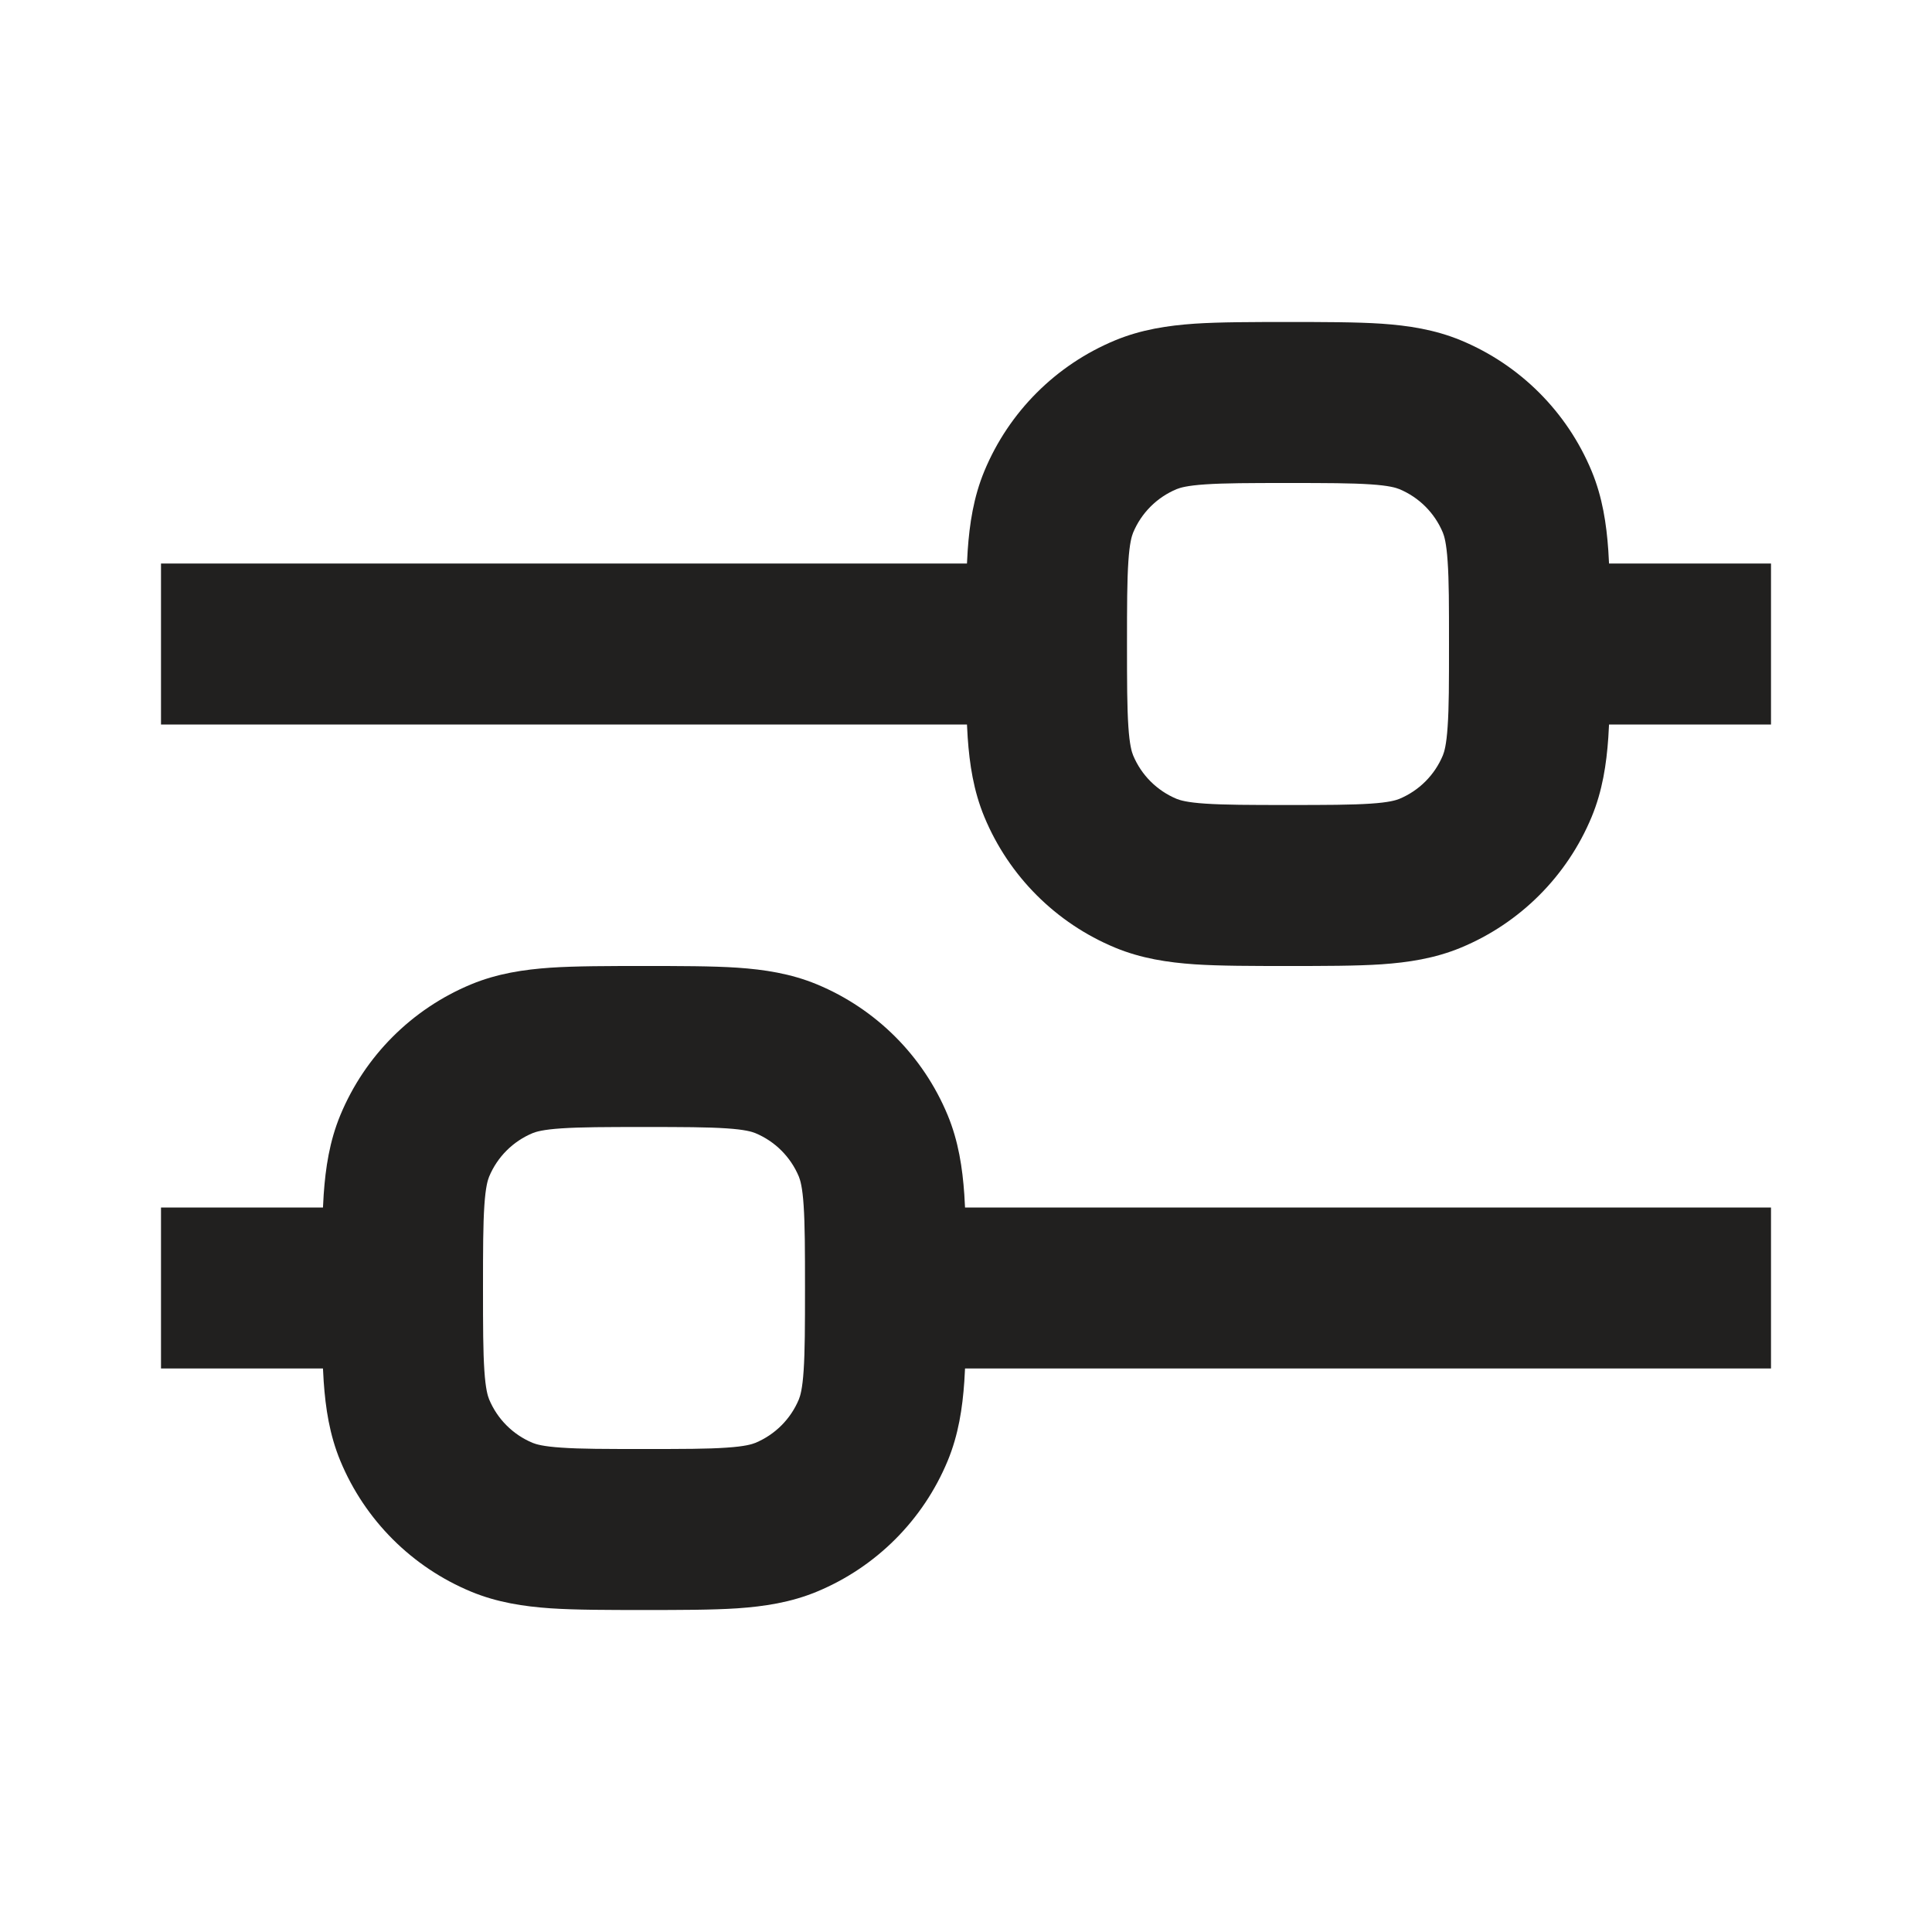
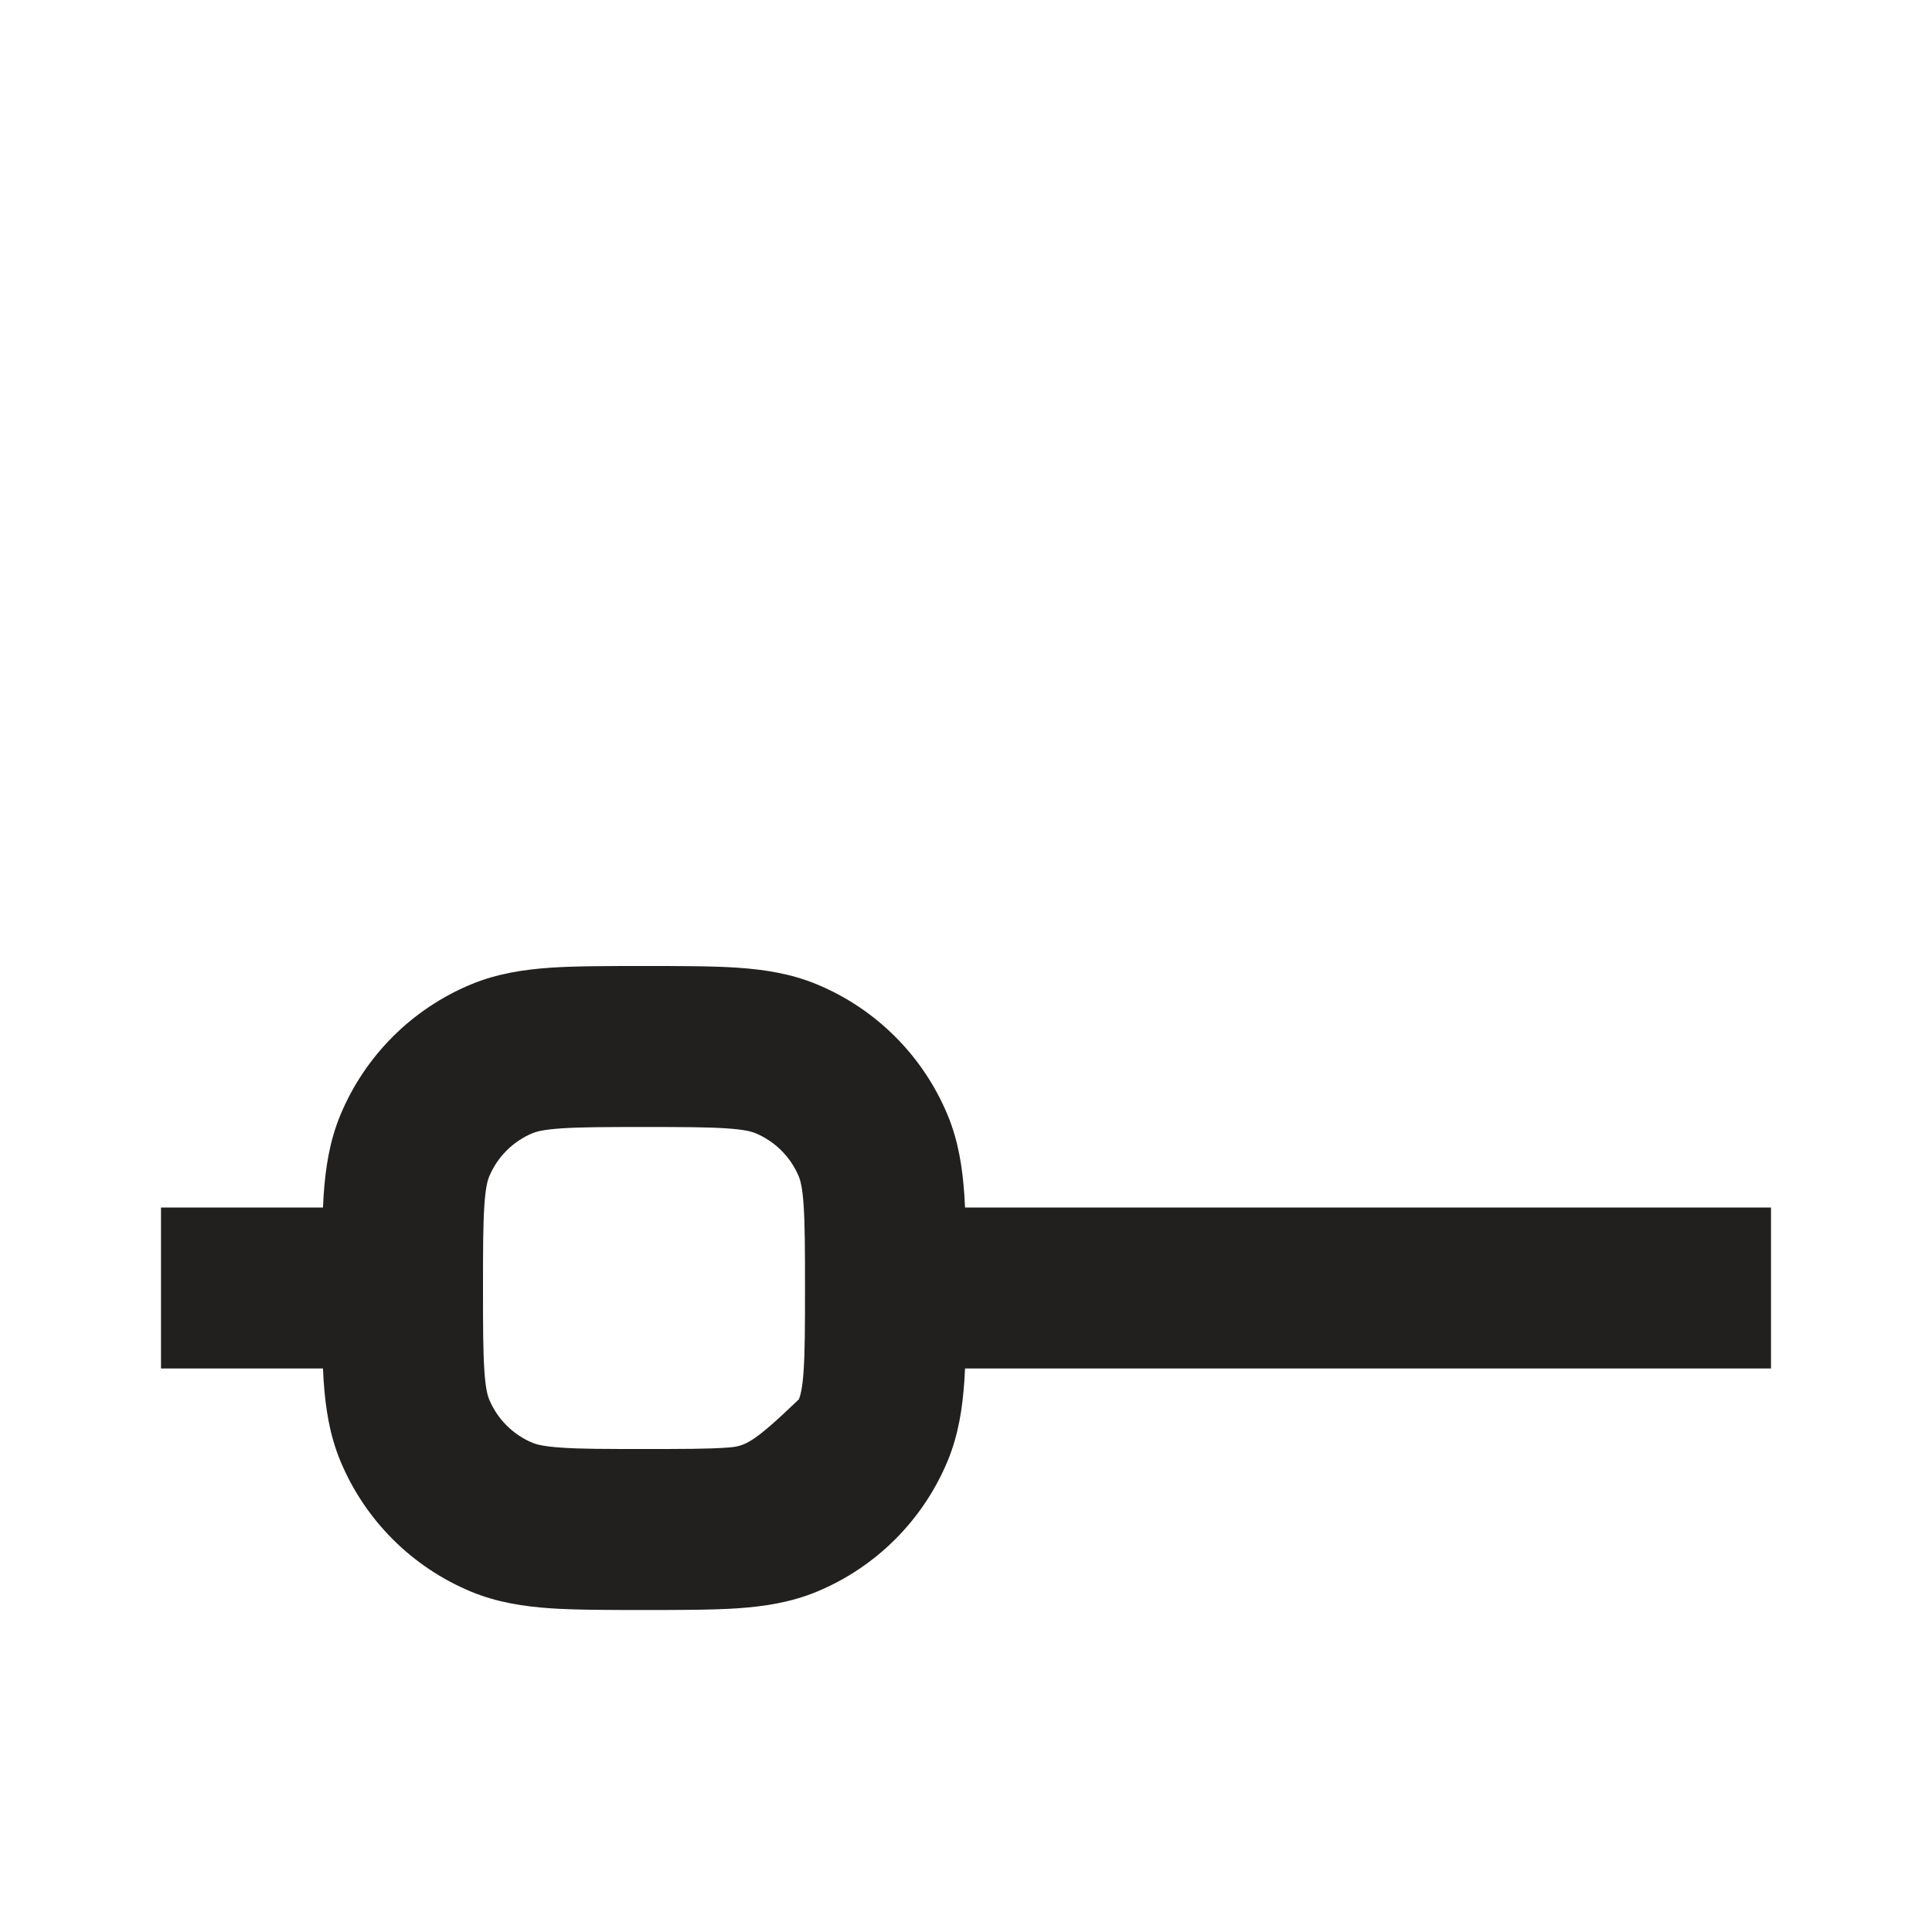
<svg xmlns="http://www.w3.org/2000/svg" width="24" height="24" viewBox="0 0 24 24" fill="none">
-   <path fill-rule="evenodd" clip-rule="evenodd" d="M16 4C16.439 4 16.849 4 17.162 4.021C17.492 4.044 17.822 4.093 18.148 4.228C18.883 4.533 19.467 5.117 19.772 5.852C19.907 6.178 19.956 6.508 19.979 6.838C19.982 6.889 19.985 6.943 19.988 7H22V9H19.988C19.985 9.057 19.982 9.111 19.979 9.162C19.956 9.492 19.907 9.822 19.772 10.148C19.467 10.883 18.883 11.467 18.148 11.772C17.822 11.907 17.492 11.956 17.162 11.979C16.849 12 16.439 12 16 12C15.561 12 15.151 12 14.838 11.979C14.508 11.956 14.178 11.907 13.852 11.772C13.117 11.467 12.533 10.883 12.228 10.148C12.093 9.822 12.044 9.492 12.021 9.162C12.018 9.111 12.015 9.057 12.012 9H2V7H12.012C12.015 6.943 12.018 6.889 12.021 6.838C12.044 6.508 12.093 6.178 12.228 5.852C12.533 5.117 13.117 4.533 13.852 4.228C14.178 4.093 14.508 4.044 14.838 4.021C15.151 4 15.561 4 16 4ZM14.974 6.017C14.746 6.032 14.659 6.059 14.617 6.076C14.372 6.178 14.178 6.372 14.076 6.617C14.059 6.659 14.032 6.746 14.017 6.974C14.001 7.211 14 7.52 14 8C14 8.48 14.001 8.789 14.017 9.026C14.032 9.254 14.059 9.341 14.076 9.383C14.178 9.628 14.372 9.822 14.617 9.924C14.659 9.941 14.746 9.968 14.974 9.983C15.211 9.999 15.52 10 16 10C16.48 10 16.789 9.999 17.026 9.983C17.254 9.968 17.341 9.941 17.383 9.924C17.628 9.822 17.822 9.628 17.924 9.383C17.941 9.341 17.968 9.254 17.983 9.026C18 8.789 18 8.48 18 8C18 7.52 18 7.211 17.983 6.974C17.968 6.746 17.941 6.659 17.924 6.617C17.822 6.372 17.628 6.178 17.383 6.076C17.341 6.059 17.254 6.032 17.026 6.017C16.789 6.001 16.48 6 16 6C15.52 6 15.211 6.001 14.974 6.017Z" fill="#21201F" />
-   <path fill-rule="evenodd" clip-rule="evenodd" d="M4.012 15H2V17H4.012C4.015 17.057 4.018 17.111 4.021 17.162C4.044 17.492 4.093 17.822 4.228 18.148C4.533 18.883 5.117 19.467 5.852 19.772C6.178 19.907 6.508 19.956 6.838 19.979C7.151 20 7.561 20 8 20C8.438 20 8.849 20 9.162 19.979C9.492 19.956 9.822 19.907 10.148 19.772C10.883 19.467 11.467 18.883 11.772 18.148C11.907 17.822 11.956 17.492 11.979 17.162C11.982 17.111 11.985 17.057 11.988 17H22V15H11.988C11.985 14.943 11.982 14.889 11.979 14.838C11.956 14.508 11.907 14.178 11.772 13.852C11.467 13.117 10.883 12.533 10.148 12.228C9.822 12.093 9.492 12.044 9.162 12.021C8.849 12 8.439 12 8 12C7.561 12 7.151 12 6.838 12.021C6.508 12.044 6.178 12.093 5.852 12.228C5.117 12.533 4.533 13.117 4.228 13.852C4.093 14.178 4.044 14.508 4.021 14.838C4.018 14.889 4.015 14.943 4.012 15ZM6.617 14.076C6.659 14.059 6.746 14.032 6.974 14.017C7.211 14.001 7.52 14 8 14C8.48 14 8.789 14.001 9.026 14.017C9.254 14.032 9.341 14.059 9.383 14.076C9.628 14.178 9.822 14.372 9.924 14.617C9.941 14.659 9.968 14.746 9.983 14.974C9.999 15.211 10 15.52 10 16C10 16.48 9.999 16.789 9.983 17.026C9.968 17.254 9.941 17.341 9.924 17.383C9.822 17.628 9.628 17.822 9.383 17.924C9.341 17.941 9.254 17.968 9.026 17.983C8.789 18 8.48 18 8 18C7.52 18 7.211 18 6.974 17.983C6.746 17.968 6.659 17.941 6.617 17.924C6.372 17.822 6.178 17.628 6.076 17.383C6.059 17.341 6.032 17.254 6.017 17.026C6.001 16.789 6 16.48 6 16C6 15.52 6.001 15.211 6.017 14.974C6.032 14.746 6.059 14.659 6.076 14.617C6.178 14.372 6.372 14.178 6.617 14.076Z" fill="#21201F" />
+   <path fill-rule="evenodd" clip-rule="evenodd" d="M4.012 15H2V17H4.012C4.015 17.057 4.018 17.111 4.021 17.162C4.044 17.492 4.093 17.822 4.228 18.148C4.533 18.883 5.117 19.467 5.852 19.772C6.178 19.907 6.508 19.956 6.838 19.979C7.151 20 7.561 20 8 20C8.438 20 8.849 20 9.162 19.979C9.492 19.956 9.822 19.907 10.148 19.772C10.883 19.467 11.467 18.883 11.772 18.148C11.907 17.822 11.956 17.492 11.979 17.162C11.982 17.111 11.985 17.057 11.988 17H22V15H11.988C11.985 14.943 11.982 14.889 11.979 14.838C11.956 14.508 11.907 14.178 11.772 13.852C11.467 13.117 10.883 12.533 10.148 12.228C9.822 12.093 9.492 12.044 9.162 12.021C8.849 12 8.439 12 8 12C7.561 12 7.151 12 6.838 12.021C6.508 12.044 6.178 12.093 5.852 12.228C5.117 12.533 4.533 13.117 4.228 13.852C4.093 14.178 4.044 14.508 4.021 14.838C4.018 14.889 4.015 14.943 4.012 15ZM6.617 14.076C6.659 14.059 6.746 14.032 6.974 14.017C7.211 14.001 7.52 14 8 14C8.48 14 8.789 14.001 9.026 14.017C9.254 14.032 9.341 14.059 9.383 14.076C9.628 14.178 9.822 14.372 9.924 14.617C9.941 14.659 9.968 14.746 9.983 14.974C9.999 15.211 10 15.52 10 16C10 16.48 9.999 16.789 9.983 17.026C9.968 17.254 9.941 17.341 9.924 17.383C9.341 17.941 9.254 17.968 9.026 17.983C8.789 18 8.48 18 8 18C7.52 18 7.211 18 6.974 17.983C6.746 17.968 6.659 17.941 6.617 17.924C6.372 17.822 6.178 17.628 6.076 17.383C6.059 17.341 6.032 17.254 6.017 17.026C6.001 16.789 6 16.48 6 16C6 15.52 6.001 15.211 6.017 14.974C6.032 14.746 6.059 14.659 6.076 14.617C6.178 14.372 6.372 14.178 6.617 14.076Z" fill="#21201F" />
</svg>